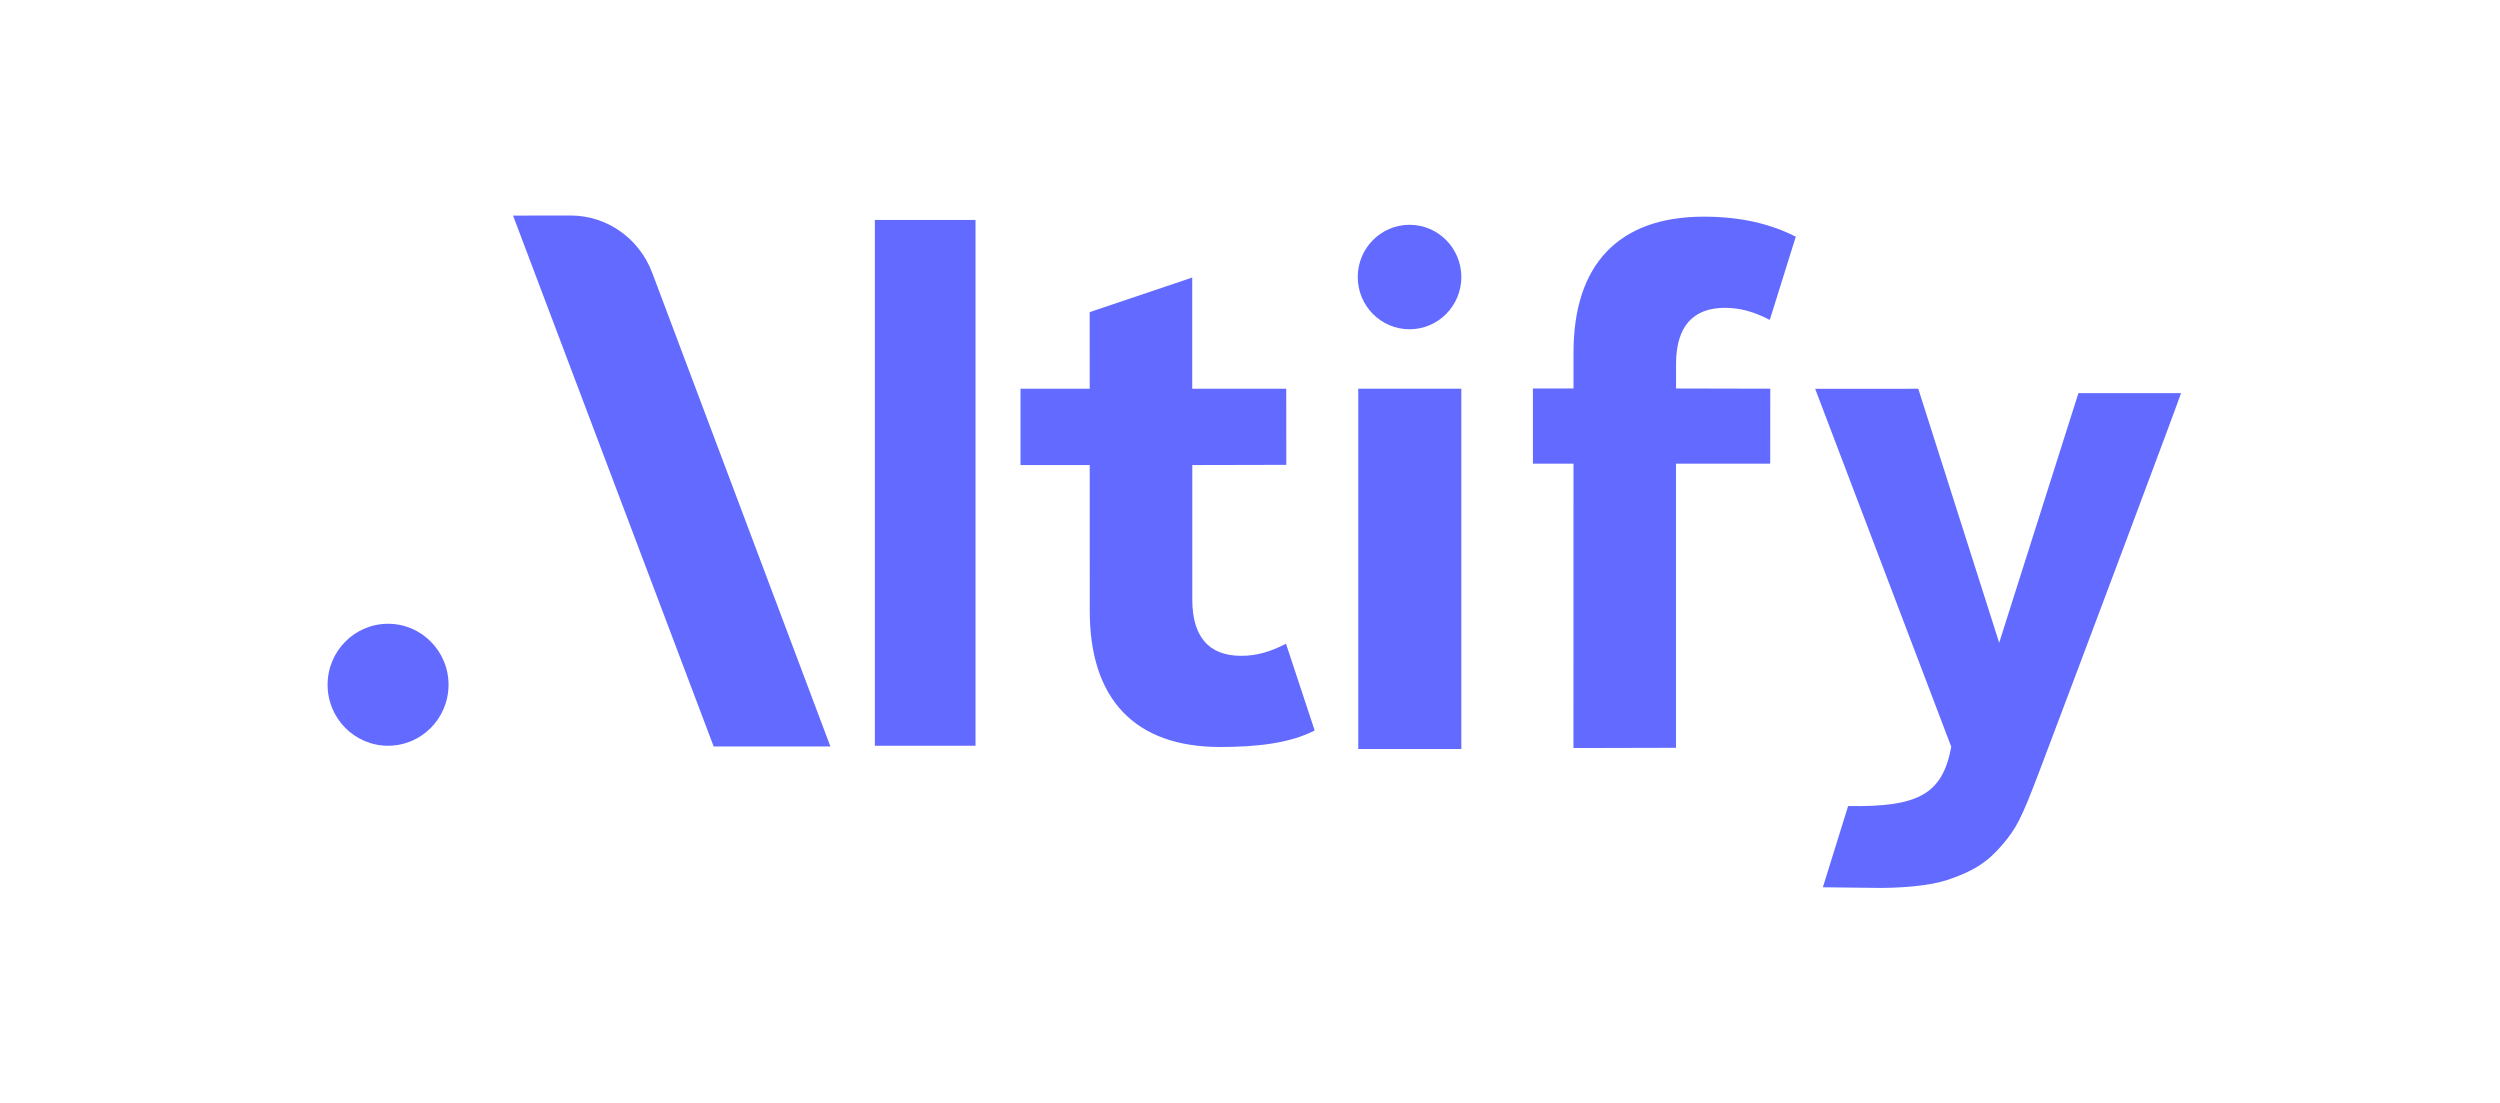
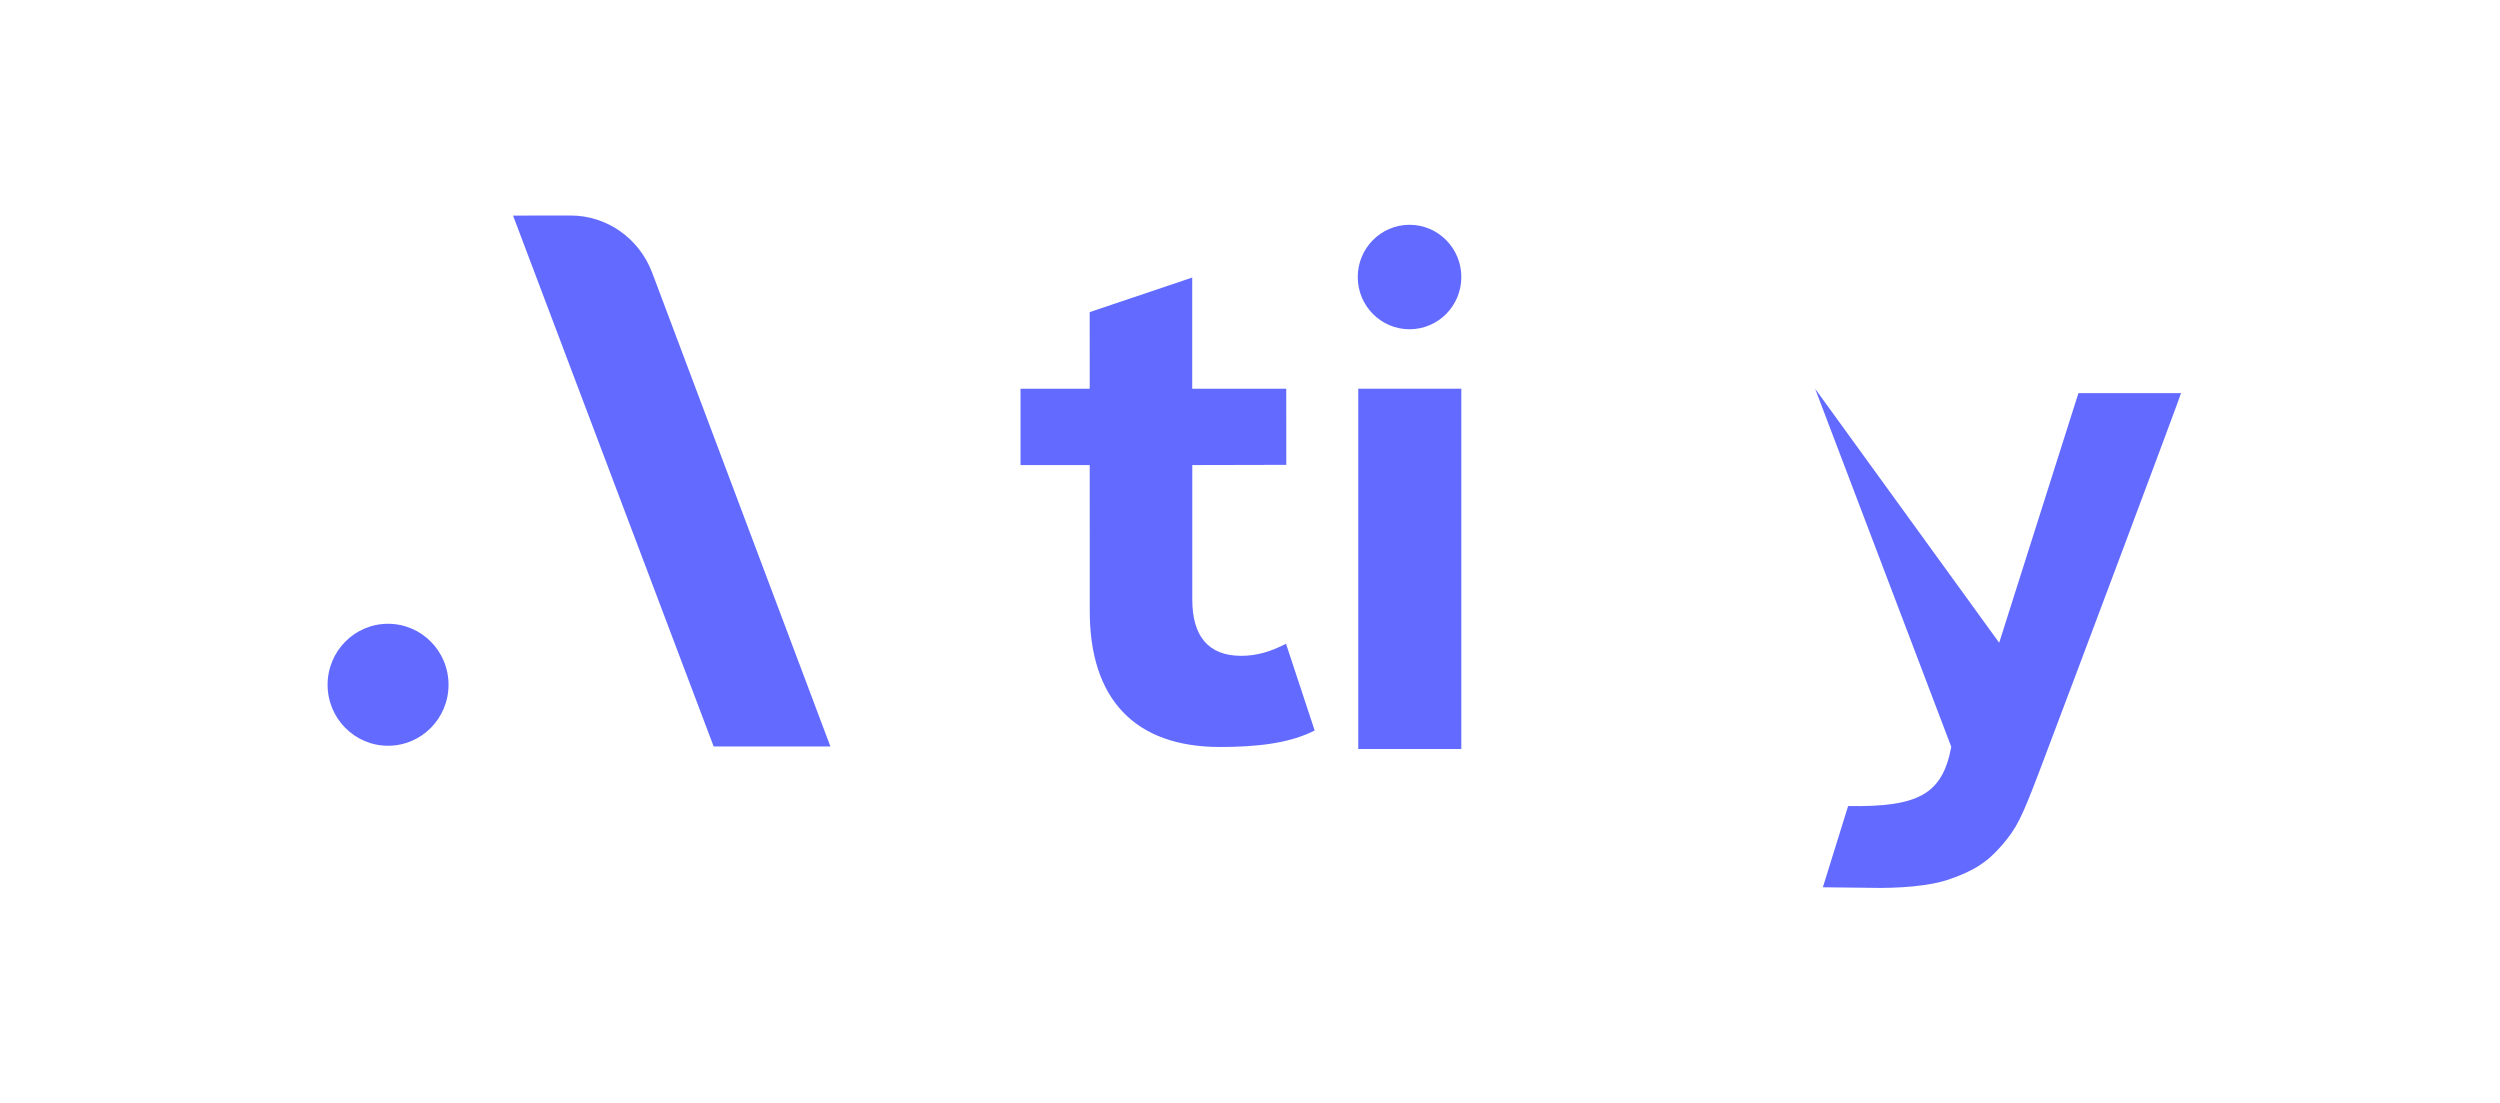
<svg xmlns="http://www.w3.org/2000/svg" width="290" height="128" viewBox="0 0 290 128" fill="none">
  <path d="M59.513 25.008L82.785 86.587H96.325L75.657 31.644C74.15 27.637 70.385 24.995 66.189 25L59.513 25.008Z" fill="#626AFF" />
-   <path d="M182.528 40.886C182.528 30.728 187.718 25.133 197.647 25.133C201.905 25.133 205.398 25.967 208.31 27.458L205.294 37.108C203.464 36.159 201.851 35.708 200.093 35.708C196.311 35.708 194.423 37.961 194.423 42.22V45.065L205.352 45.089L205.344 53.788L194.416 53.789V86.744L182.521 86.772L182.524 53.789H177.819V45.065H182.525L182.528 40.886Z" fill="#626AFF" />
-   <path d="M101.484 25.514V86.507H113.16V25.514H101.484Z" fill="#626AFF" />
  <path d="M45.015 86.507C48.889 86.507 52.03 83.34 52.03 79.432C52.03 75.524 48.889 72.358 45.015 72.358C41.141 72.358 38 75.526 38 79.432C38 83.339 41.141 86.507 45.015 86.507Z" fill="#626AFF" />
  <path d="M141.53 86.65C131.601 86.65 126.412 81.055 126.412 70.897L126.408 53.947H118.381V45.096H126.406L126.404 36.205L138.298 32.196V45.096L149.204 45.097L149.212 53.923L138.306 53.947V69.563C138.306 73.822 140.195 76.075 143.976 76.075C145.734 76.075 147.346 75.624 149.177 74.675L152.502 84.737C149.59 86.228 145.788 86.65 141.53 86.65Z" fill="#626AFF" />
-   <path d="M214.381 93.505L211.453 102.924L216.766 102.984C220.484 103.082 223.944 102.734 225.942 102.06C228.916 101.057 230.537 100.019 232.245 98.024C233.925 96.063 234.488 94.947 236.58 89.434C240.889 78.083 253 45.771 253 45.605L241.098 45.603L231.905 74.559L222.52 45.097L210.557 45.098L226.348 86.634C225.308 92.179 222.503 93.624 214.381 93.505Z" fill="#626AFF" />
+   <path d="M214.381 93.505L211.453 102.924L216.766 102.984C220.484 103.082 223.944 102.734 225.942 102.06C228.916 101.057 230.537 100.019 232.245 98.024C233.925 96.063 234.488 94.947 236.58 89.434C240.889 78.083 253 45.771 253 45.605L241.098 45.603L231.905 74.559L210.557 45.098L226.348 86.634C225.308 92.179 222.503 93.624 214.381 93.505Z" fill="#626AFF" />
  <path d="M163.507 38.195C166.824 38.195 169.515 35.482 169.515 32.135C169.515 28.789 166.824 26.076 163.507 26.076C160.189 26.076 157.499 28.788 157.499 32.135C157.499 35.482 160.189 38.195 163.507 38.195Z" fill="#626AFF" />
  <path d="M157.559 86.886V45.089H169.513V86.886H157.559Z" fill="#626AFF" />
</svg>